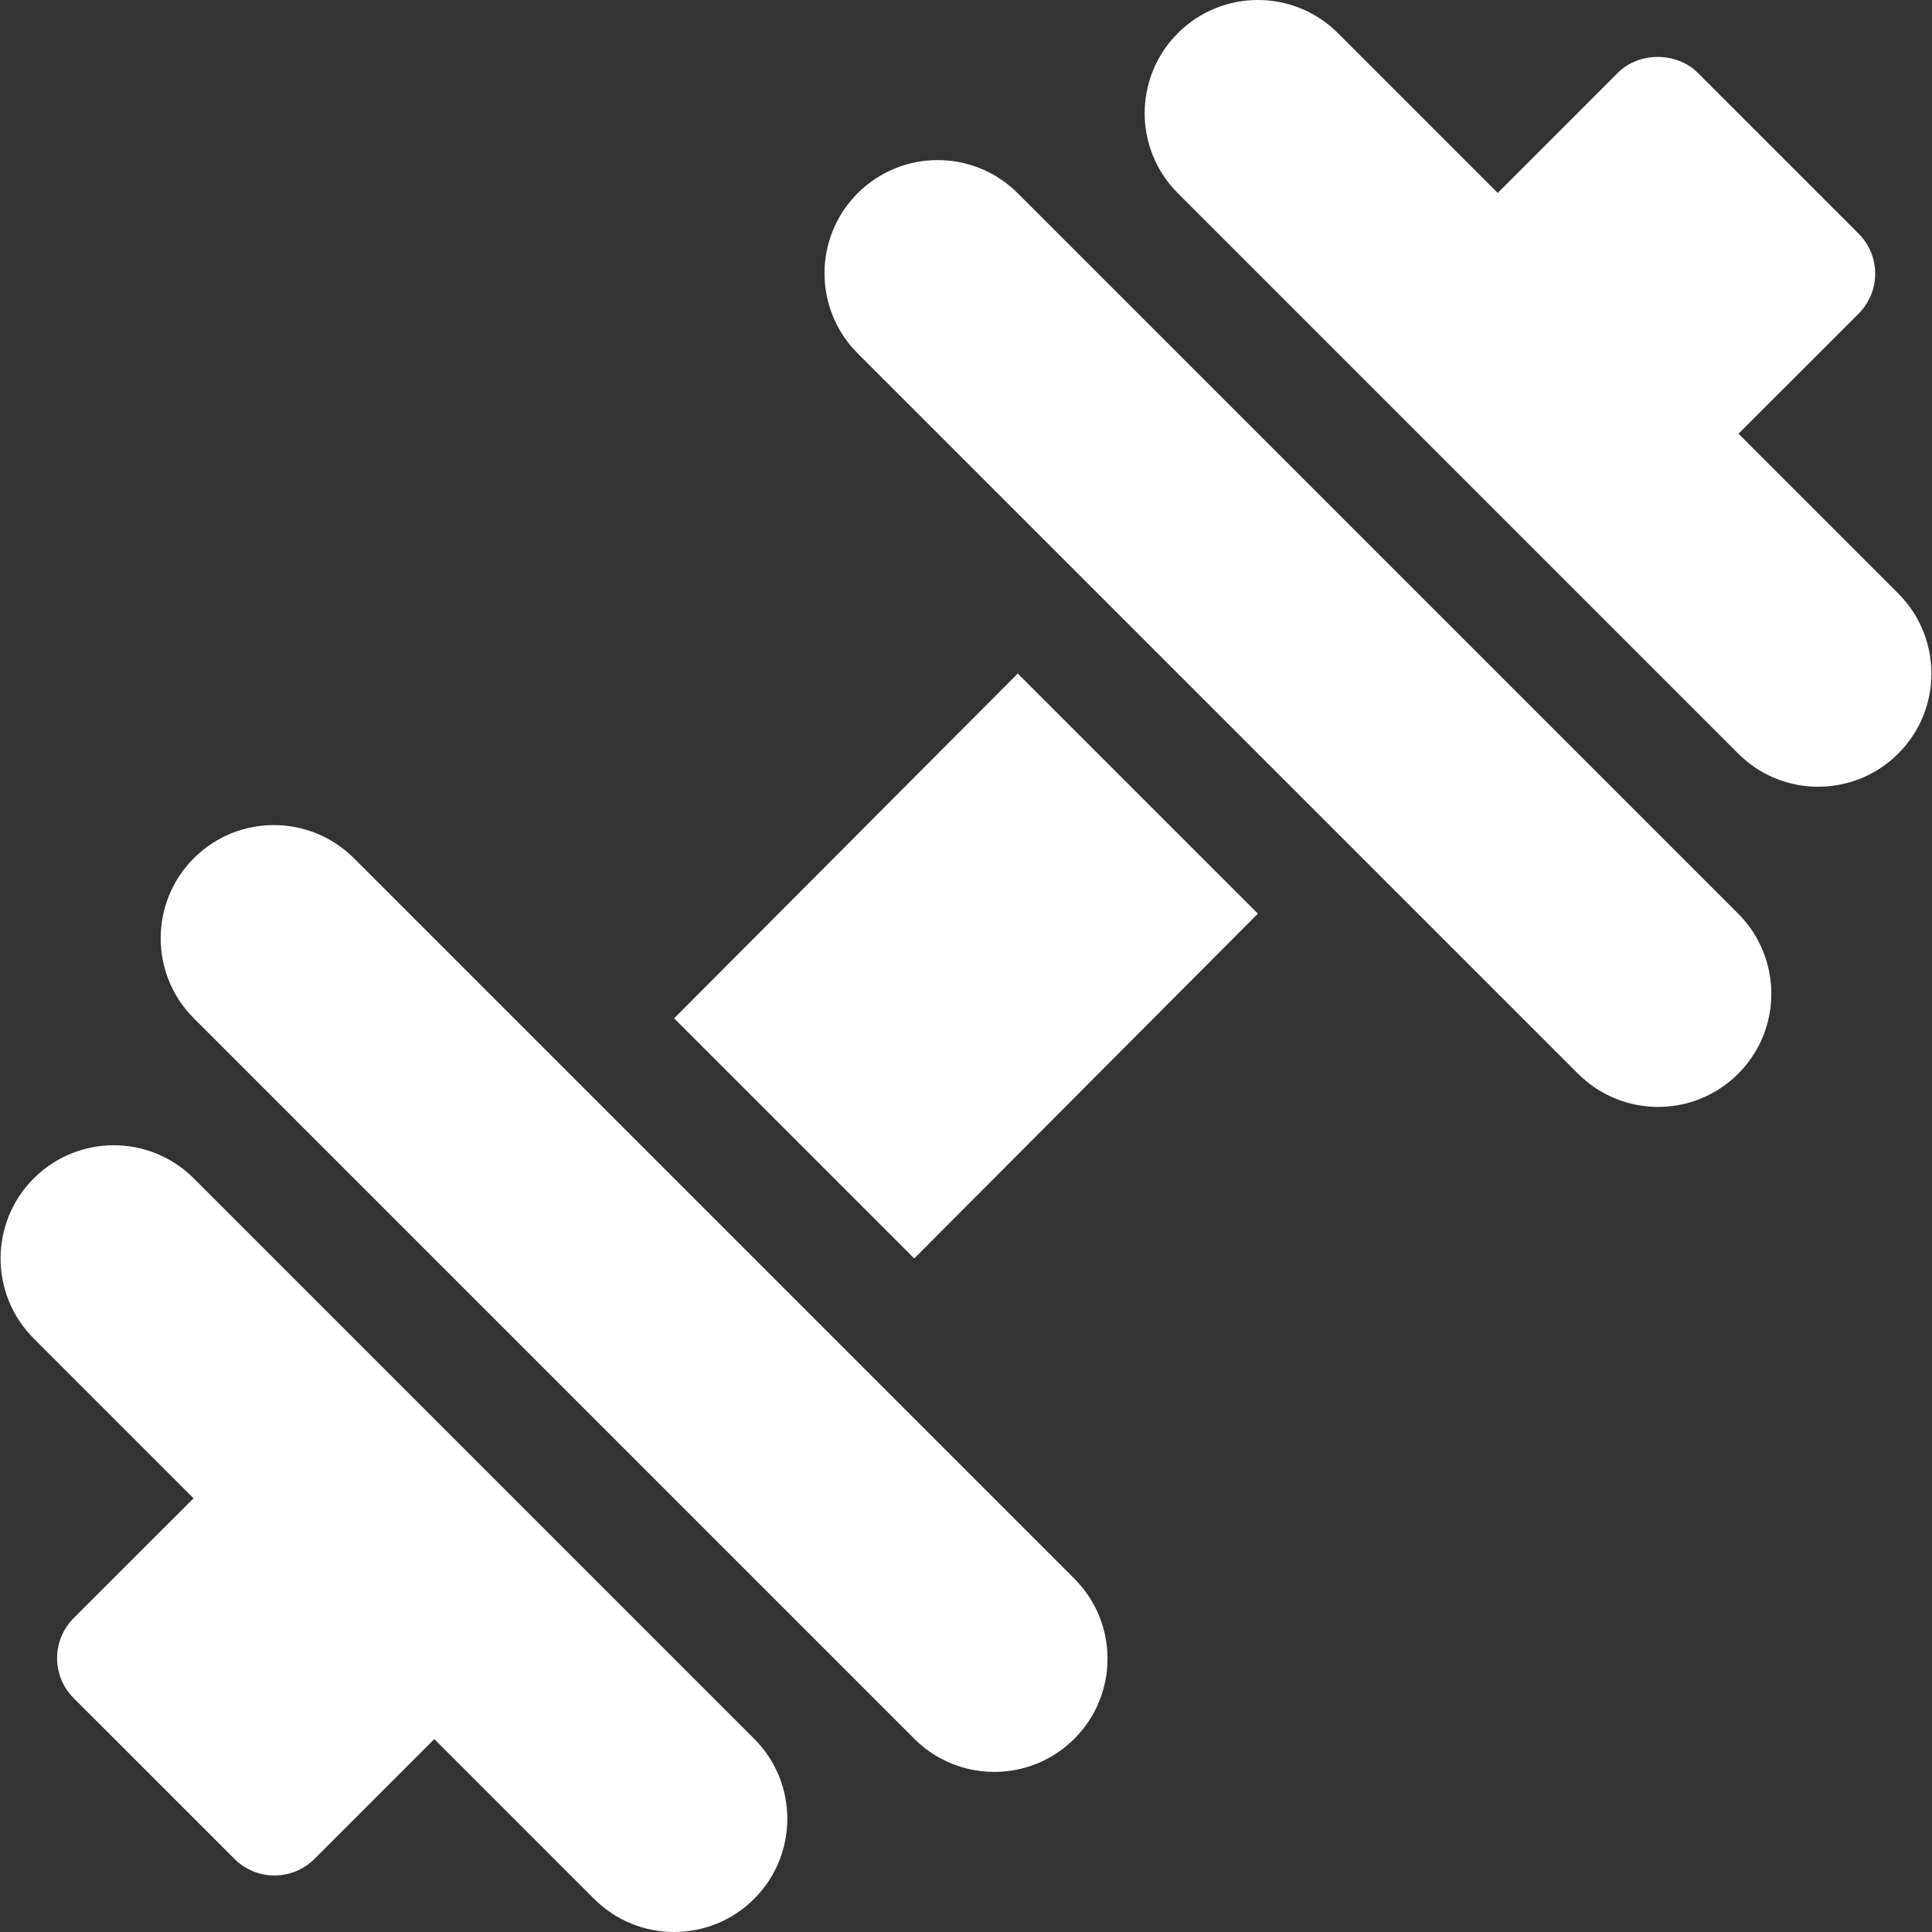
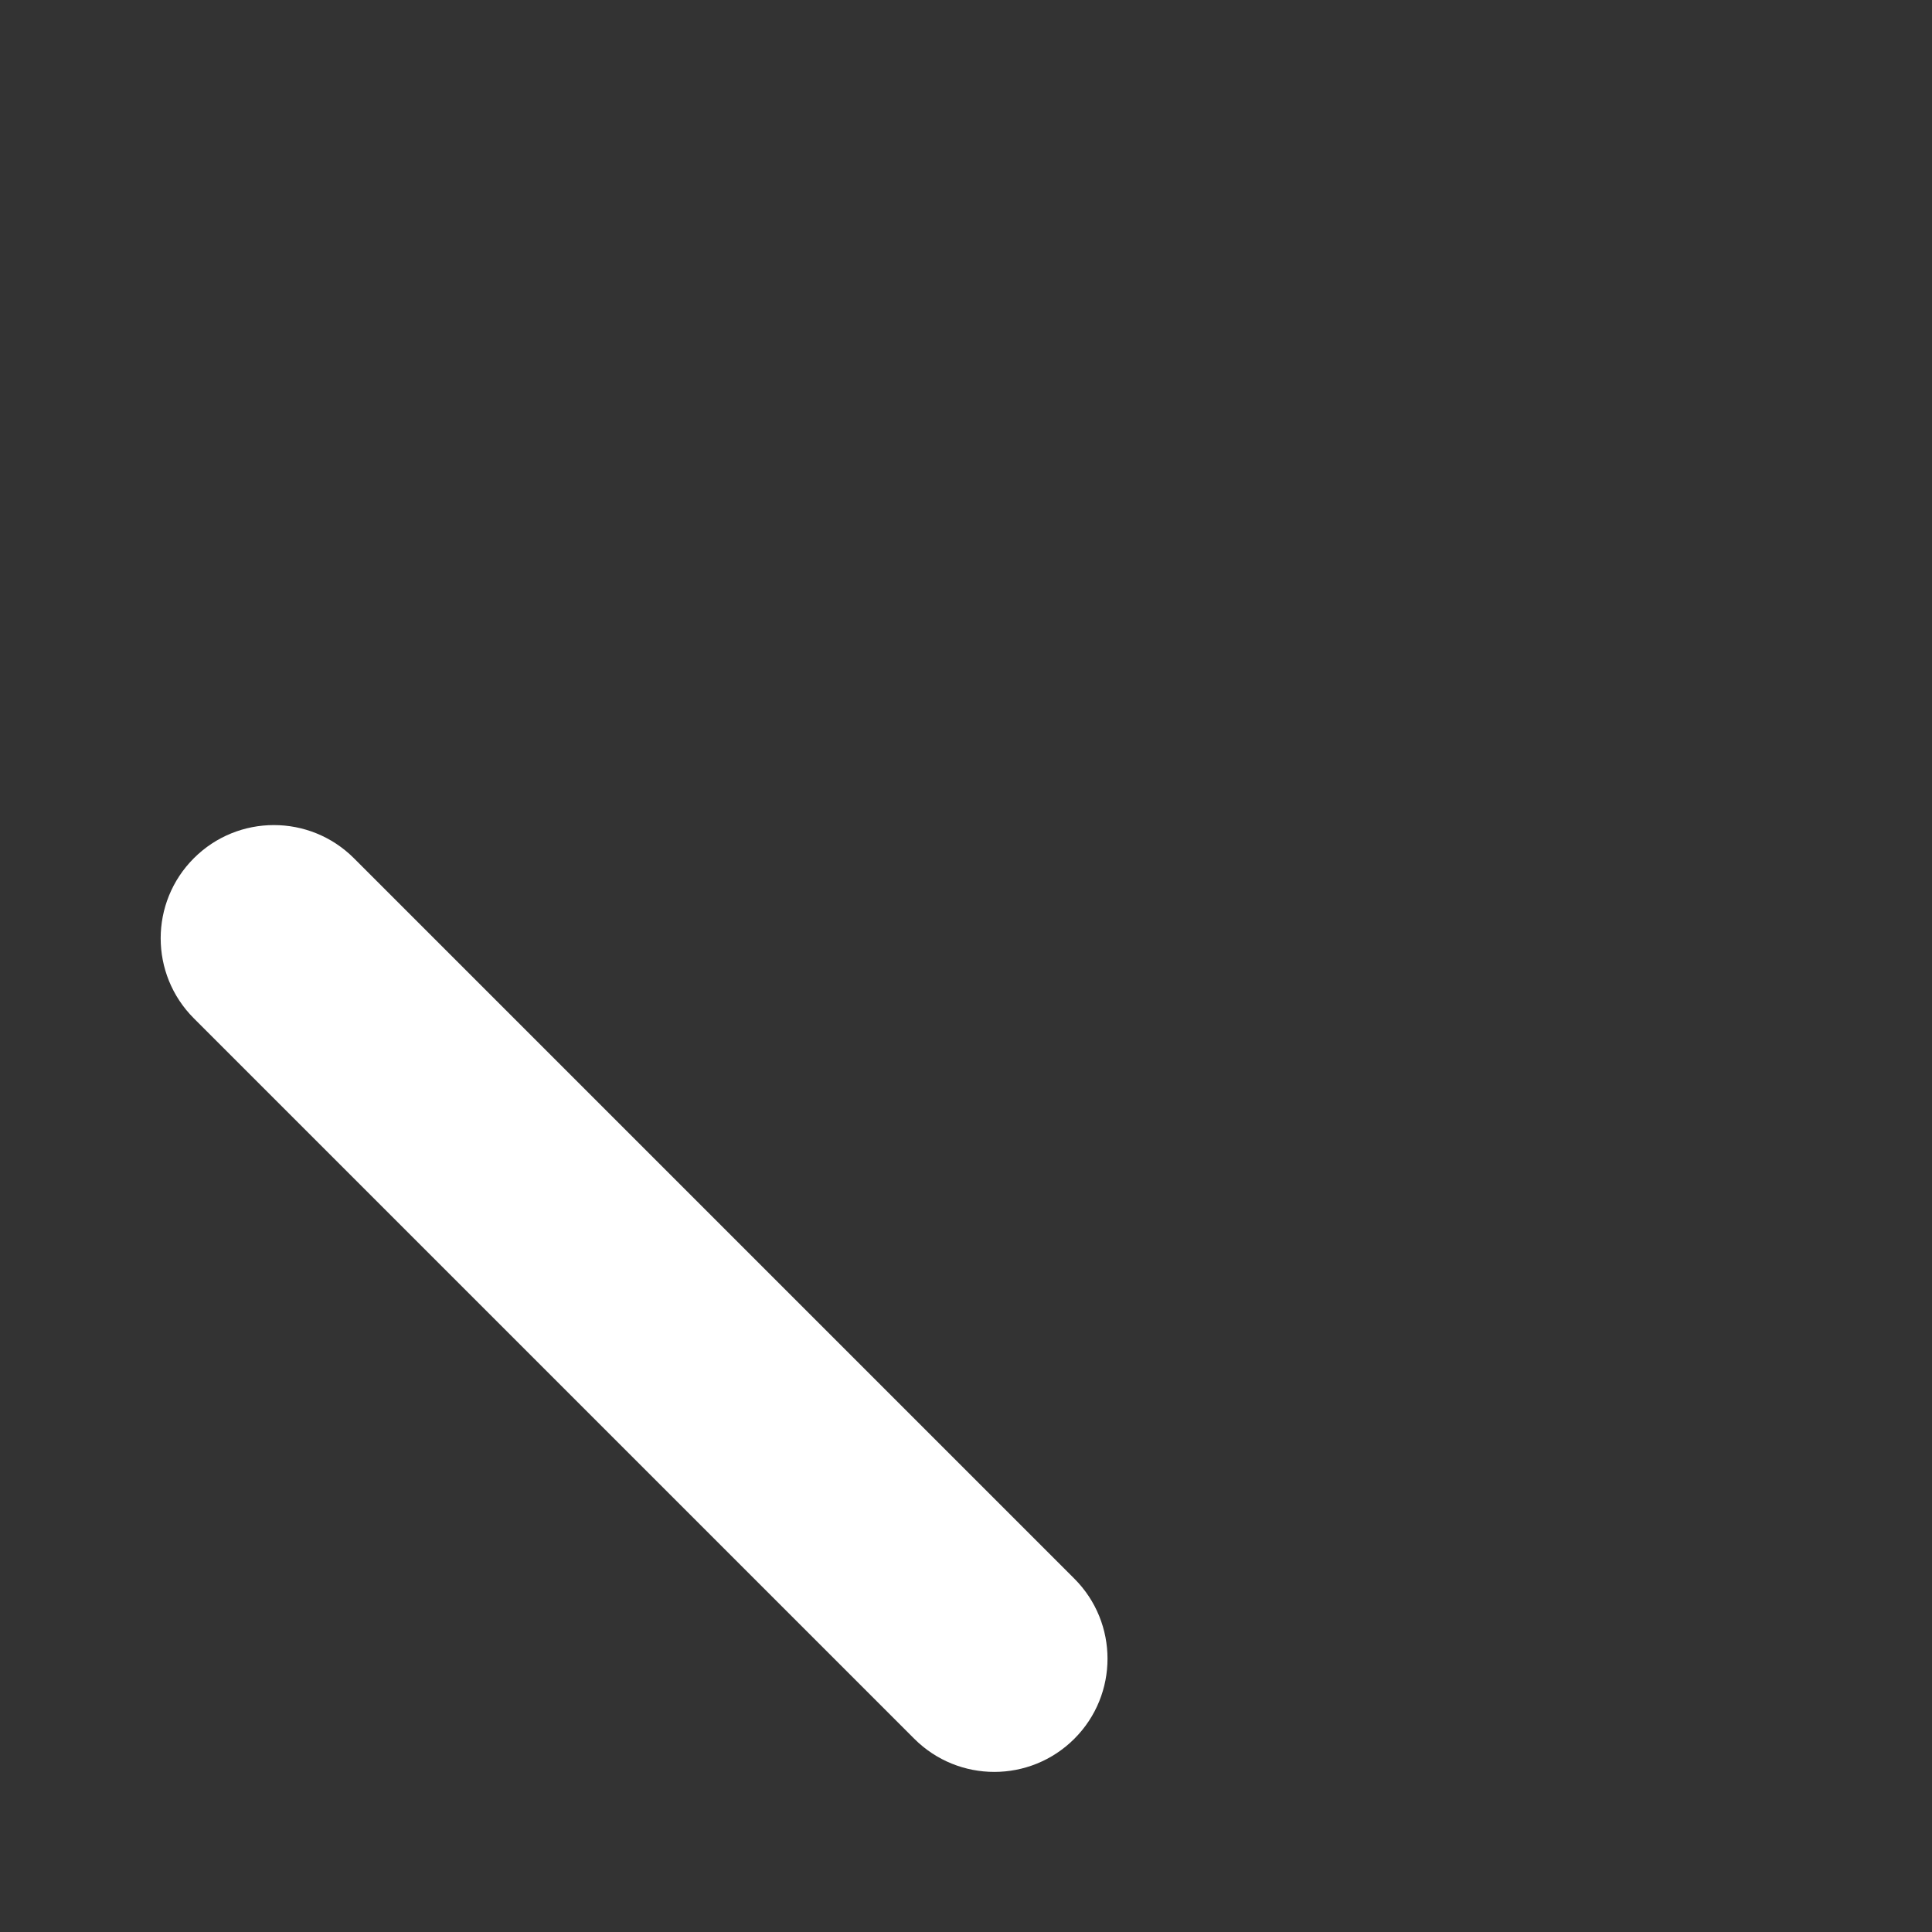
<svg xmlns="http://www.w3.org/2000/svg" enable-background="new 0 0 512 512" height="512" viewBox="0 0 511.999 511.999" width="512">
  <rect x="0" y="0" width="511.999" height="511.999" fill="#333333" stroke="none" />
  <g fill="#fff">
-     <path d="m503.058 157.279-42.338-42.338 31.827-31.815c2.814-2.811 4.396-6.62 4.396-10.604s-1.582-7.793-4.395-10.605l-42.612-42.612c-5.625-5.625-15.586-5.625-21.211 0l-31.815 31.827-42.344-42.346c-11.715-11.715-30.71-11.715-42.426 0-11.717 11.715-11.717 30.71 0 42.426l148.491 148.493c11.717 11.715 30.712 11.715 42.427 0s11.715-30.71 0-42.426z" />
-     <path d="m199.86 460.786-148.491-148.493c-11.717-11.715-30.71-11.715-42.427 0-11.715 11.717-11.715 30.712 0 42.427l42.345 42.345-31.765 31.752c-2.813 2.813-4.395 6.621-4.395 10.605s1.582 7.793 4.395 10.605l42.612 42.598c2.929 2.931 6.767 4.396 10.605 4.396s7.676-1.465 10.605-4.395l31.752-31.752 42.338 42.339c11.715 11.715 30.71 11.715 42.426 0 11.717-11.717 11.717-30.712 0-42.427z" />
-     <path d="m269.713 178.492-91.066 91.376 63.64 63.64 91.066-91.378z" />
-     <path d="m460.632 242.131-190.919-190.919c-11.715-11.715-30.711-11.715-42.426 0-11.717 11.717-11.717 30.71 0 42.427l190.919 190.919c11.715 11.715 30.71 11.715 42.426 0 11.717-11.715 11.717-30.71 0-42.427z" />
    <path d="m284.714 418.36-190.92-190.92c-11.715-11.715-30.71-11.715-42.425 0-11.717 11.717-11.717 30.712 0 42.427l190.919 190.919c11.715 11.715 30.71 11.715 42.426 0 11.717-11.715 11.717-30.71 0-42.426z" />
  </g>
</svg>